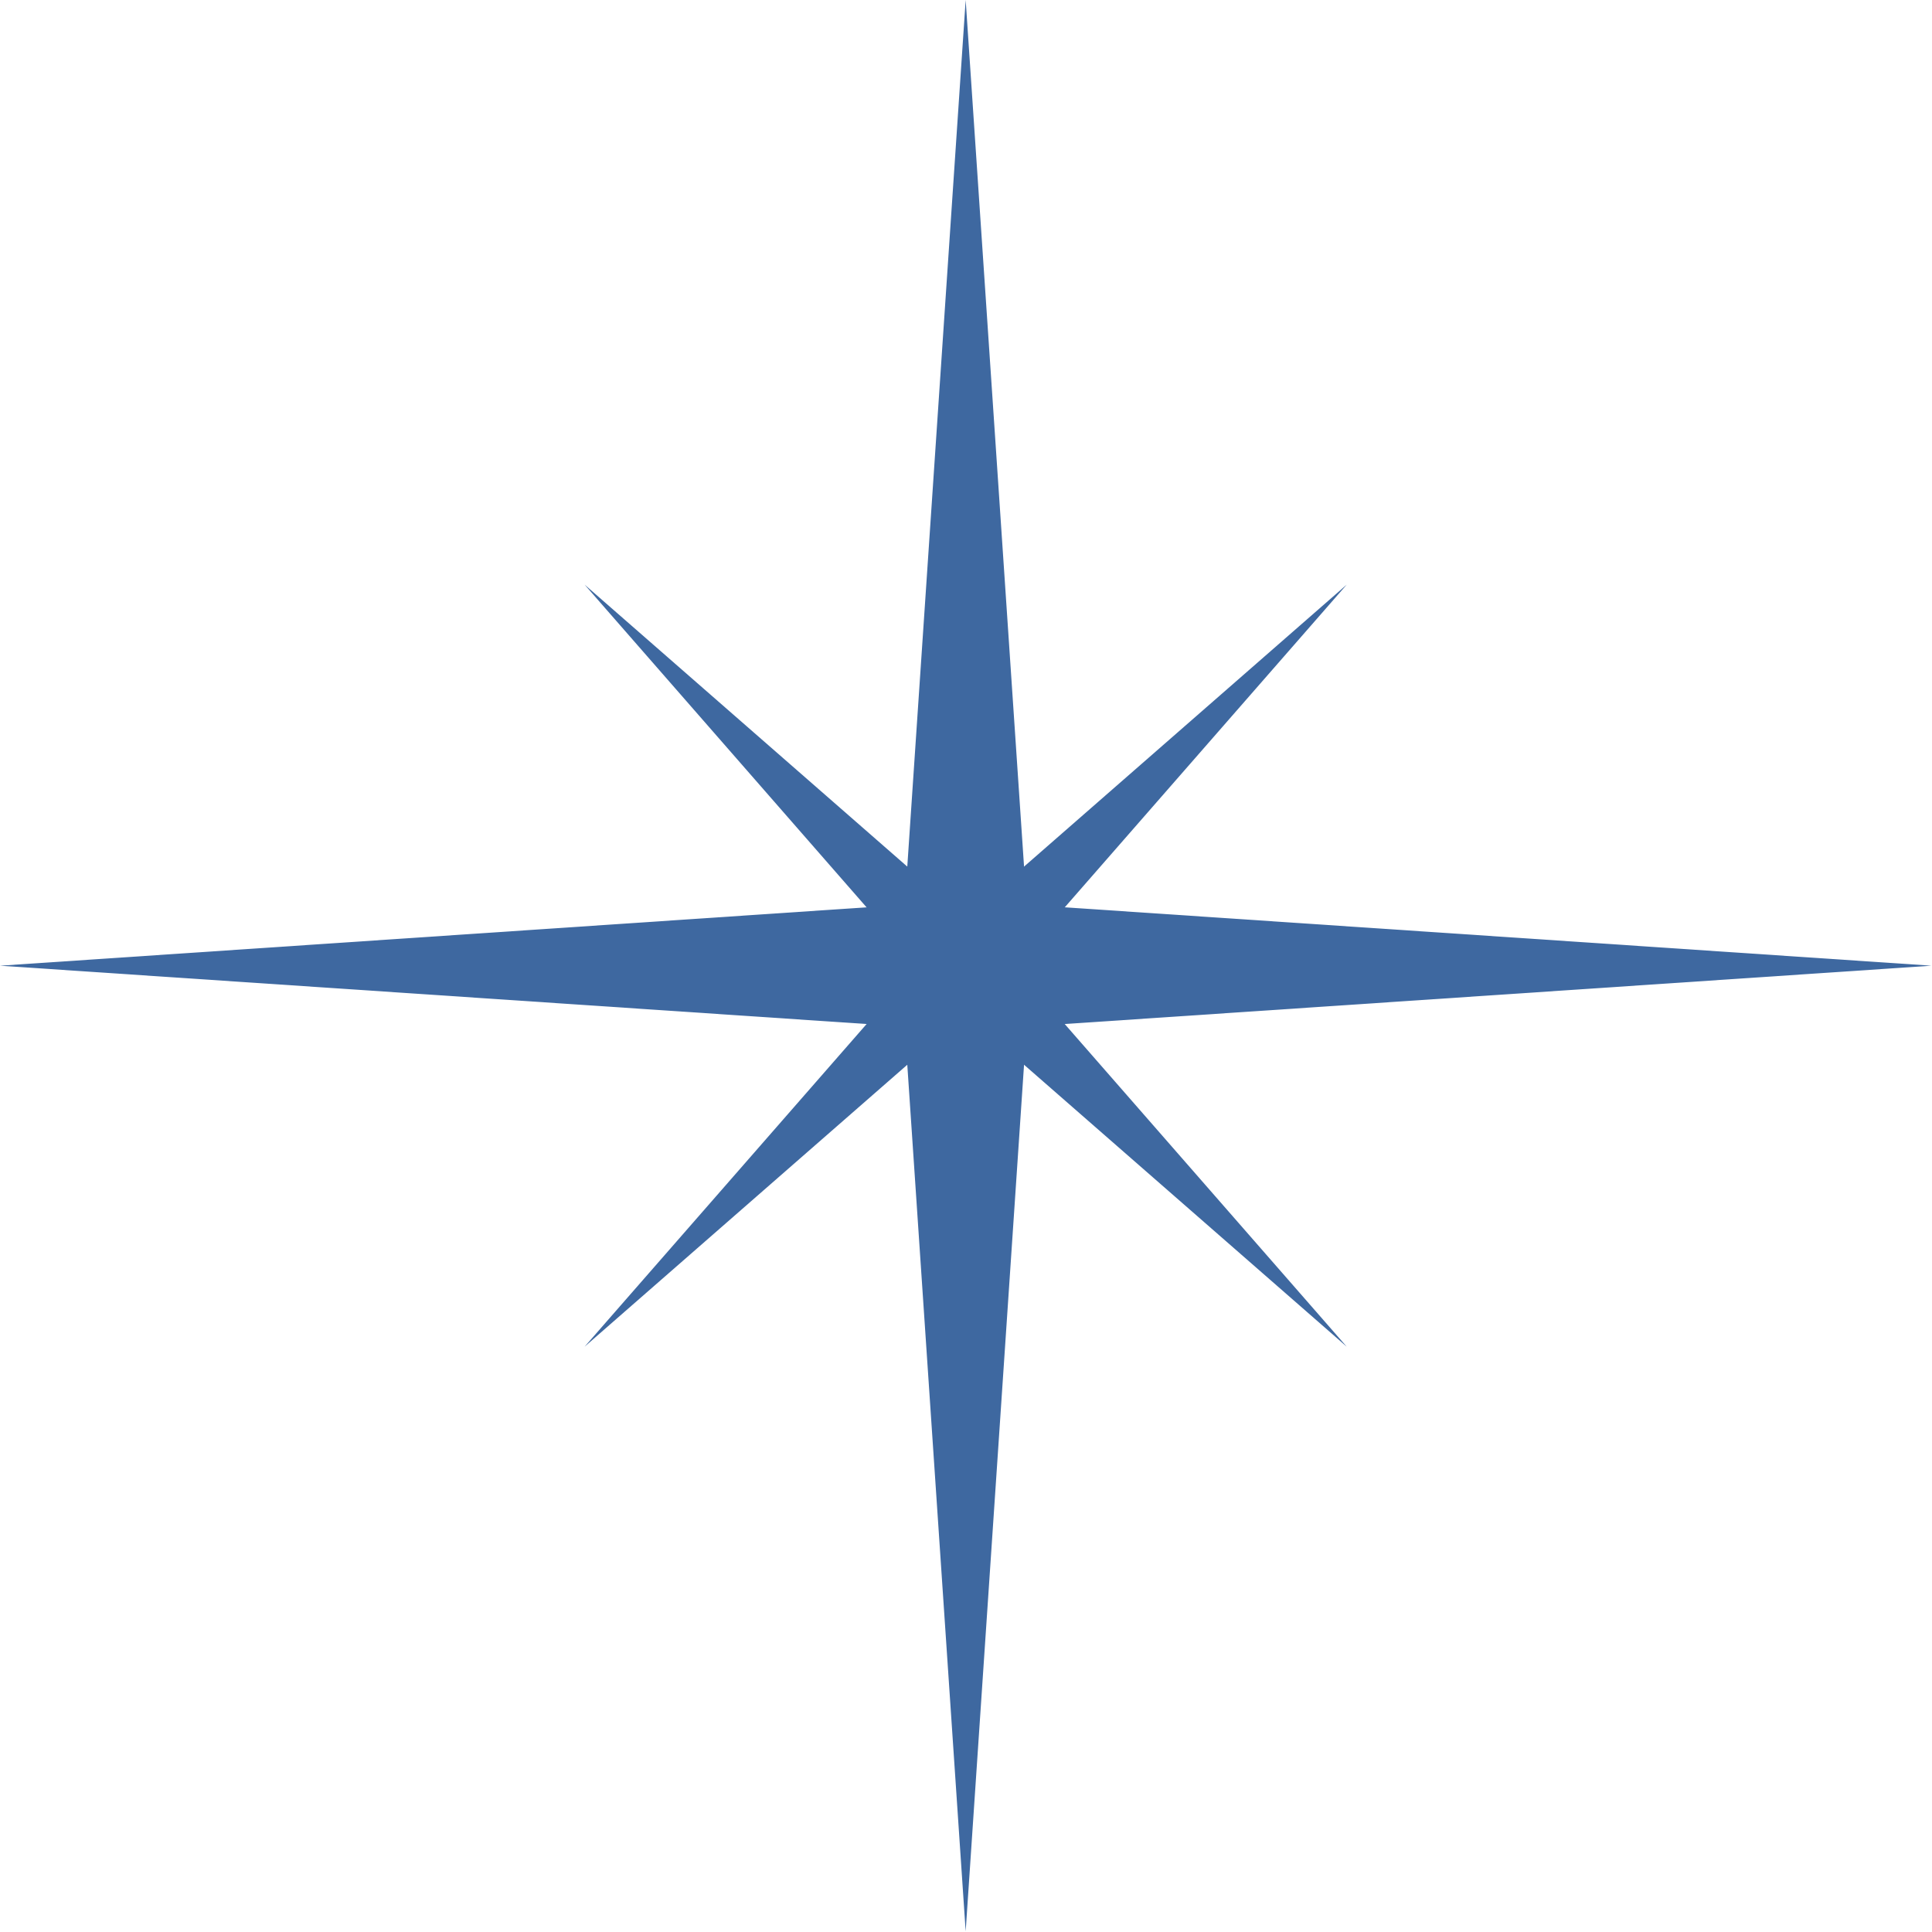
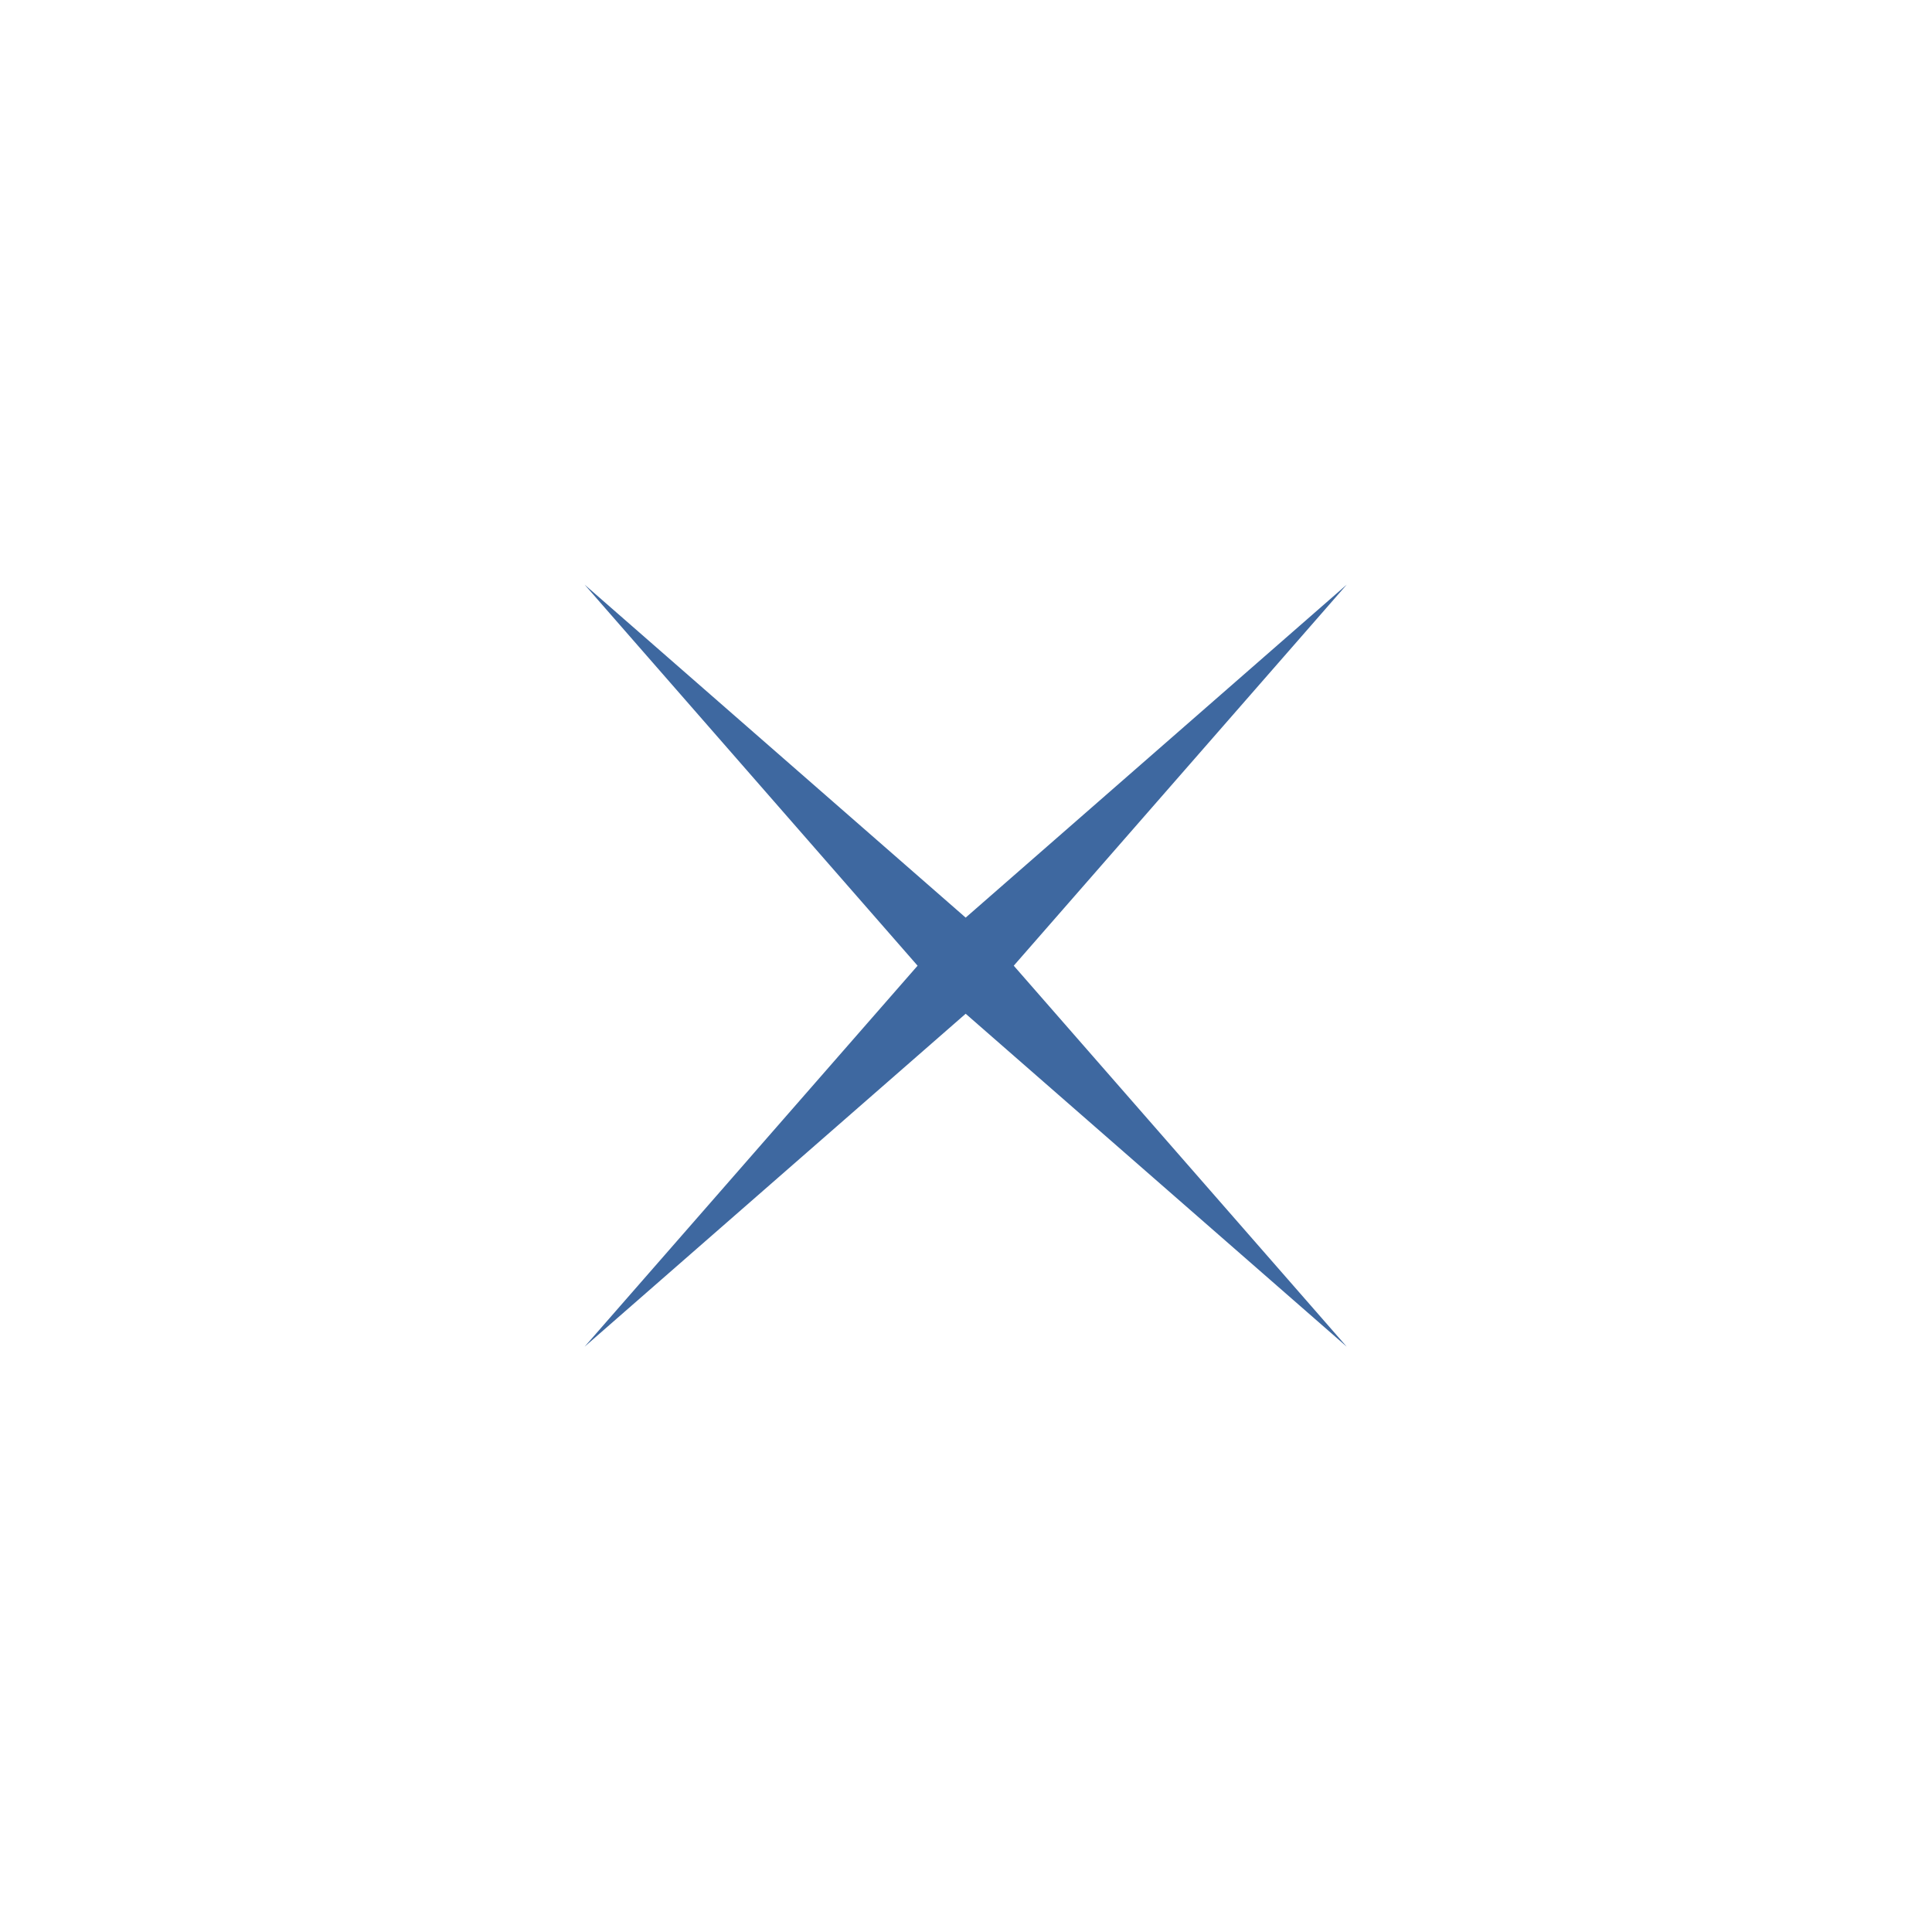
<svg xmlns="http://www.w3.org/2000/svg" fill="#000000" height="58.1" preserveAspectRatio="xMidYMid meet" version="1" viewBox="0.0 0.0 58.1 58.1" width="58.1" zoomAndPan="magnify">
  <g fill="#3e68a0" id="change1_1">
-     <path d="M30.873 30.872L58.081 29.041 30.873 27.208 29.04 0 27.207 27.208 0 29.041 27.207 30.872 29.04 58.08z" fill="inherit" />
    <path d="M29.04 30.486L40.499 40.498 30.486 29.041 40.499 17.582 29.04 27.595 17.581 17.582 27.594 29.041 17.581 40.498z" fill="inherit" />
  </g>
</svg>